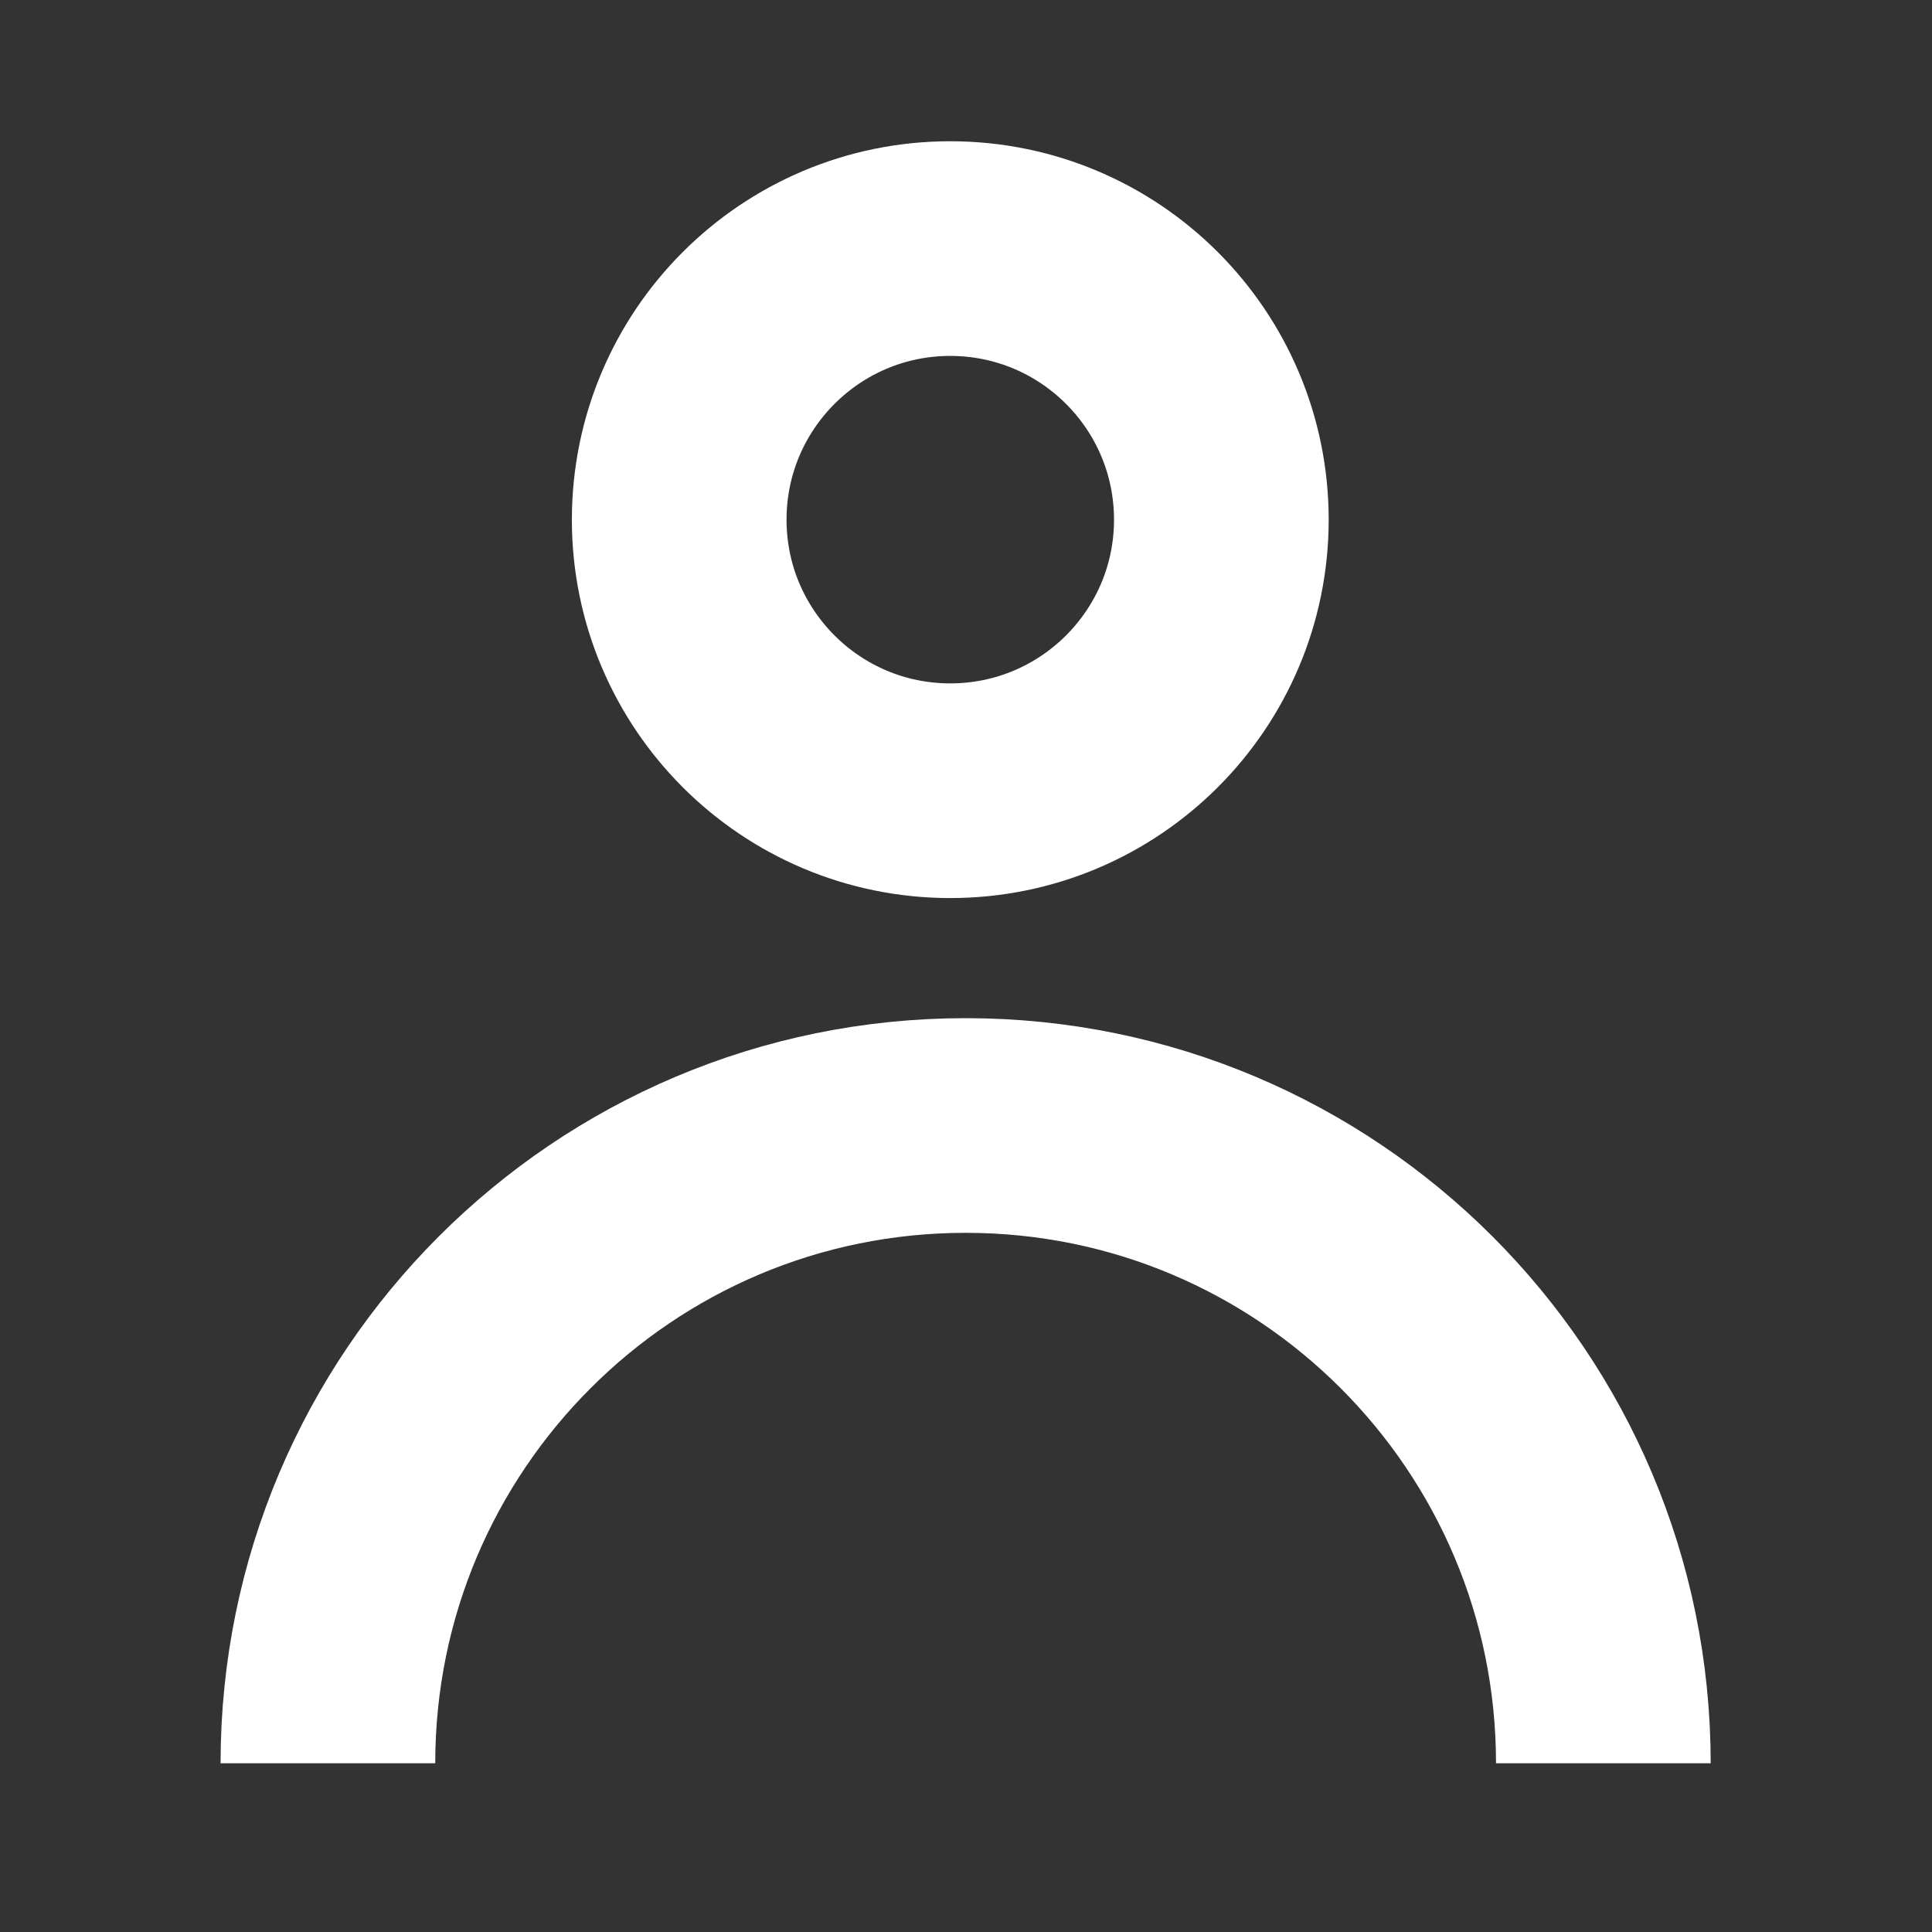
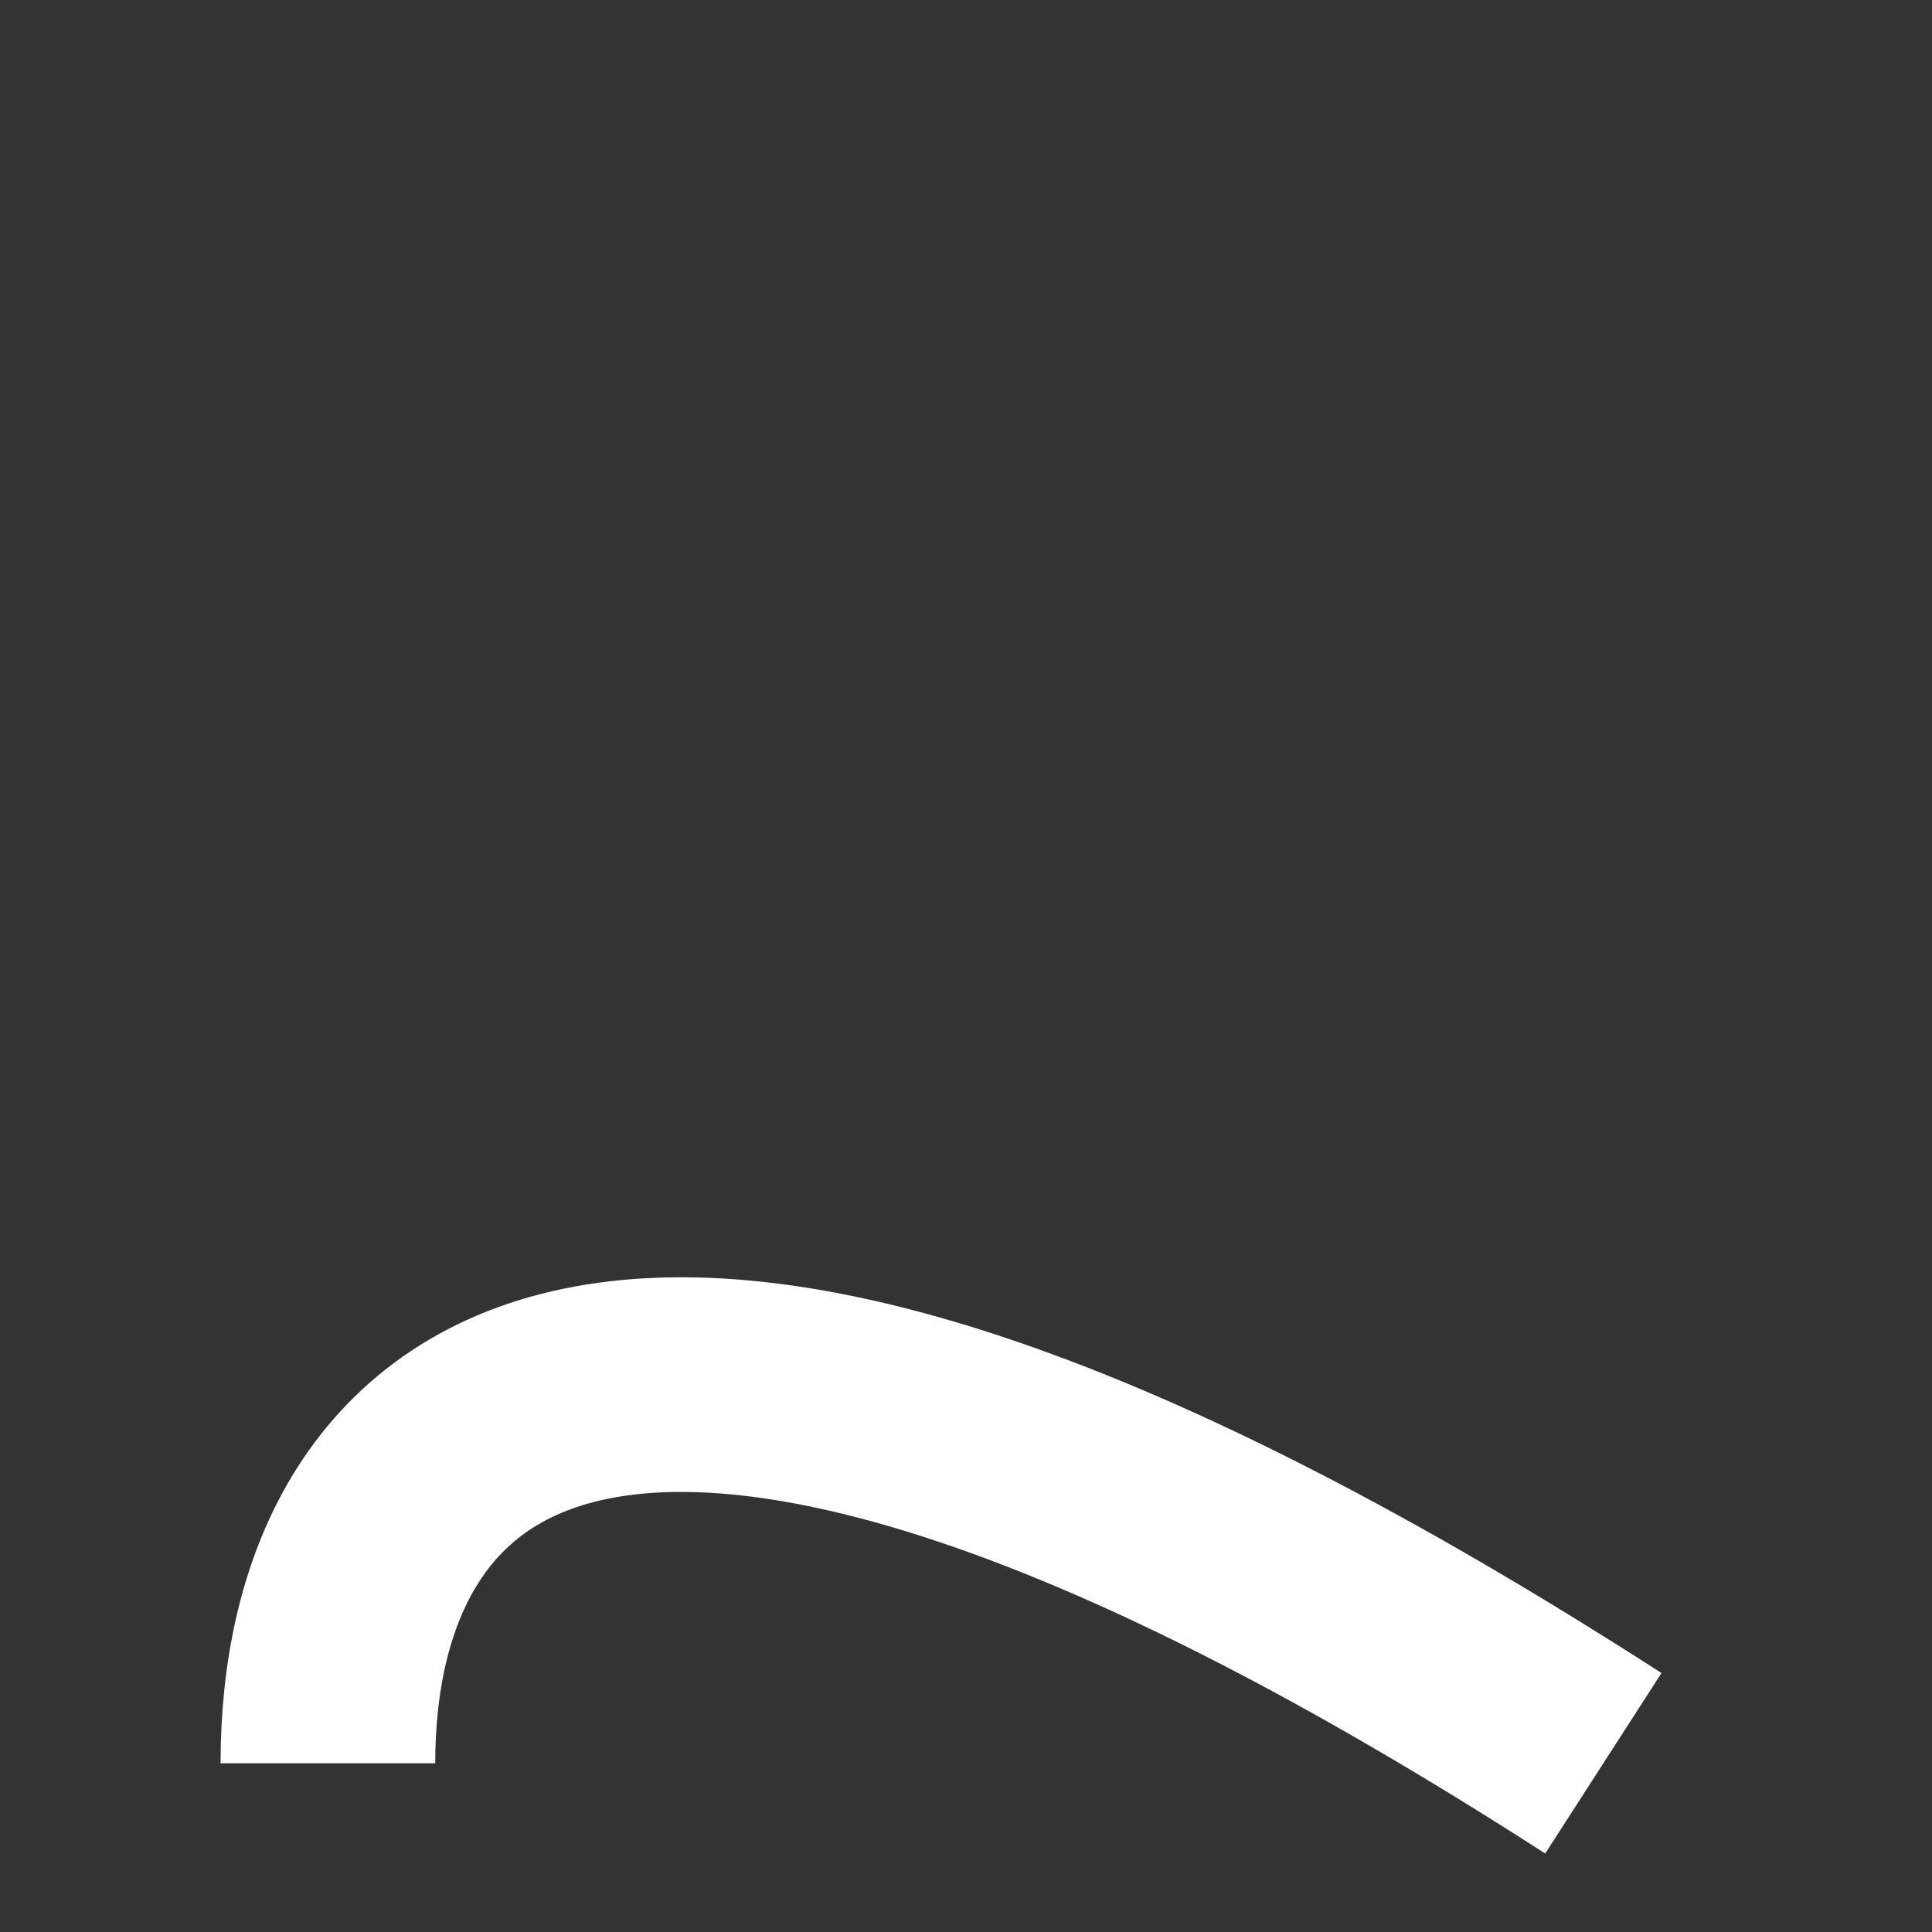
<svg xmlns="http://www.w3.org/2000/svg" width="18" height="18" viewBox="0 0 18 18" fill="none">
  <rect x="0" y="0" width="18" height="18" fill="#333333" stroke="none" />
-   <path d="M14.938 16.428C14.938 13.147 12.278 10.486 8.997 10.486C5.715 10.486 3.055 13.147 3.055 16.428" stroke="white" stroke-width="2" />
-   <path d="M11.379 4.842C11.379 6.236 10.248 7.367 8.853 7.367C7.459 7.367 6.328 6.236 6.328 4.842C6.328 3.447 7.459 2.316 8.853 2.316C10.248 2.316 11.379 3.447 11.379 4.842Z" stroke="white" stroke-width="2" />
+   <path d="M14.938 16.428C5.715 10.486 3.055 13.147 3.055 16.428" stroke="white" stroke-width="2" />
</svg>